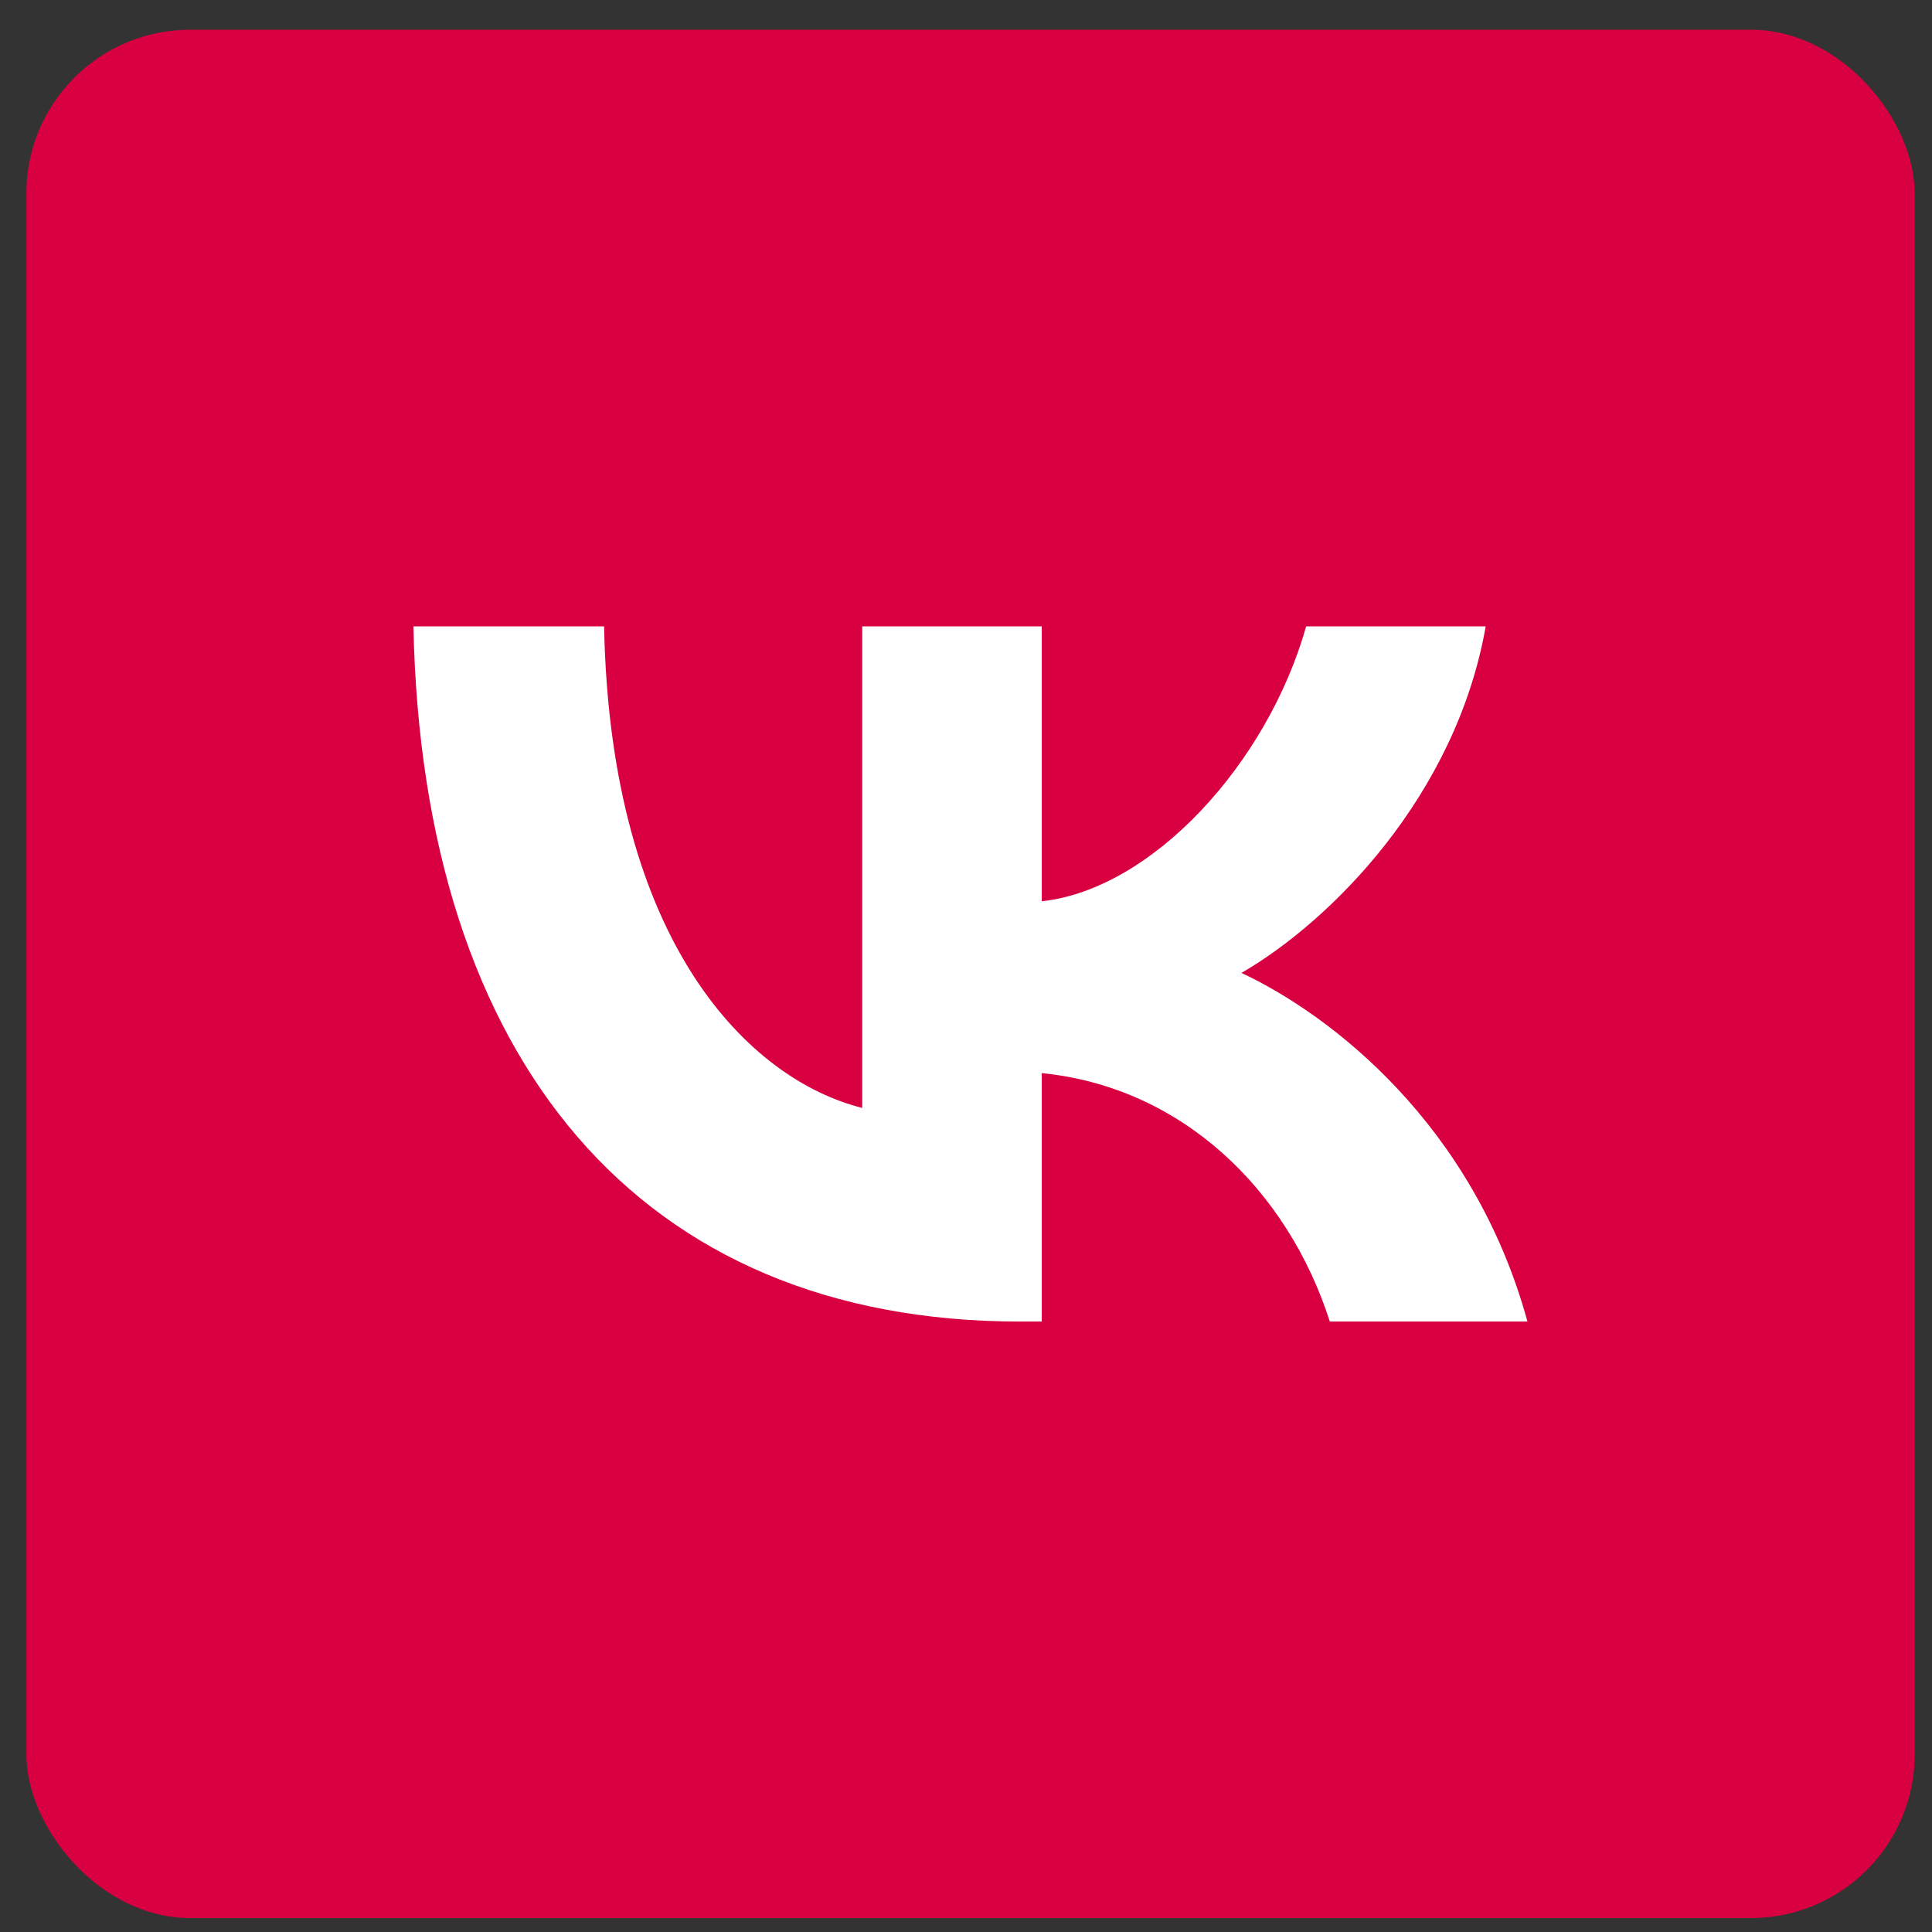
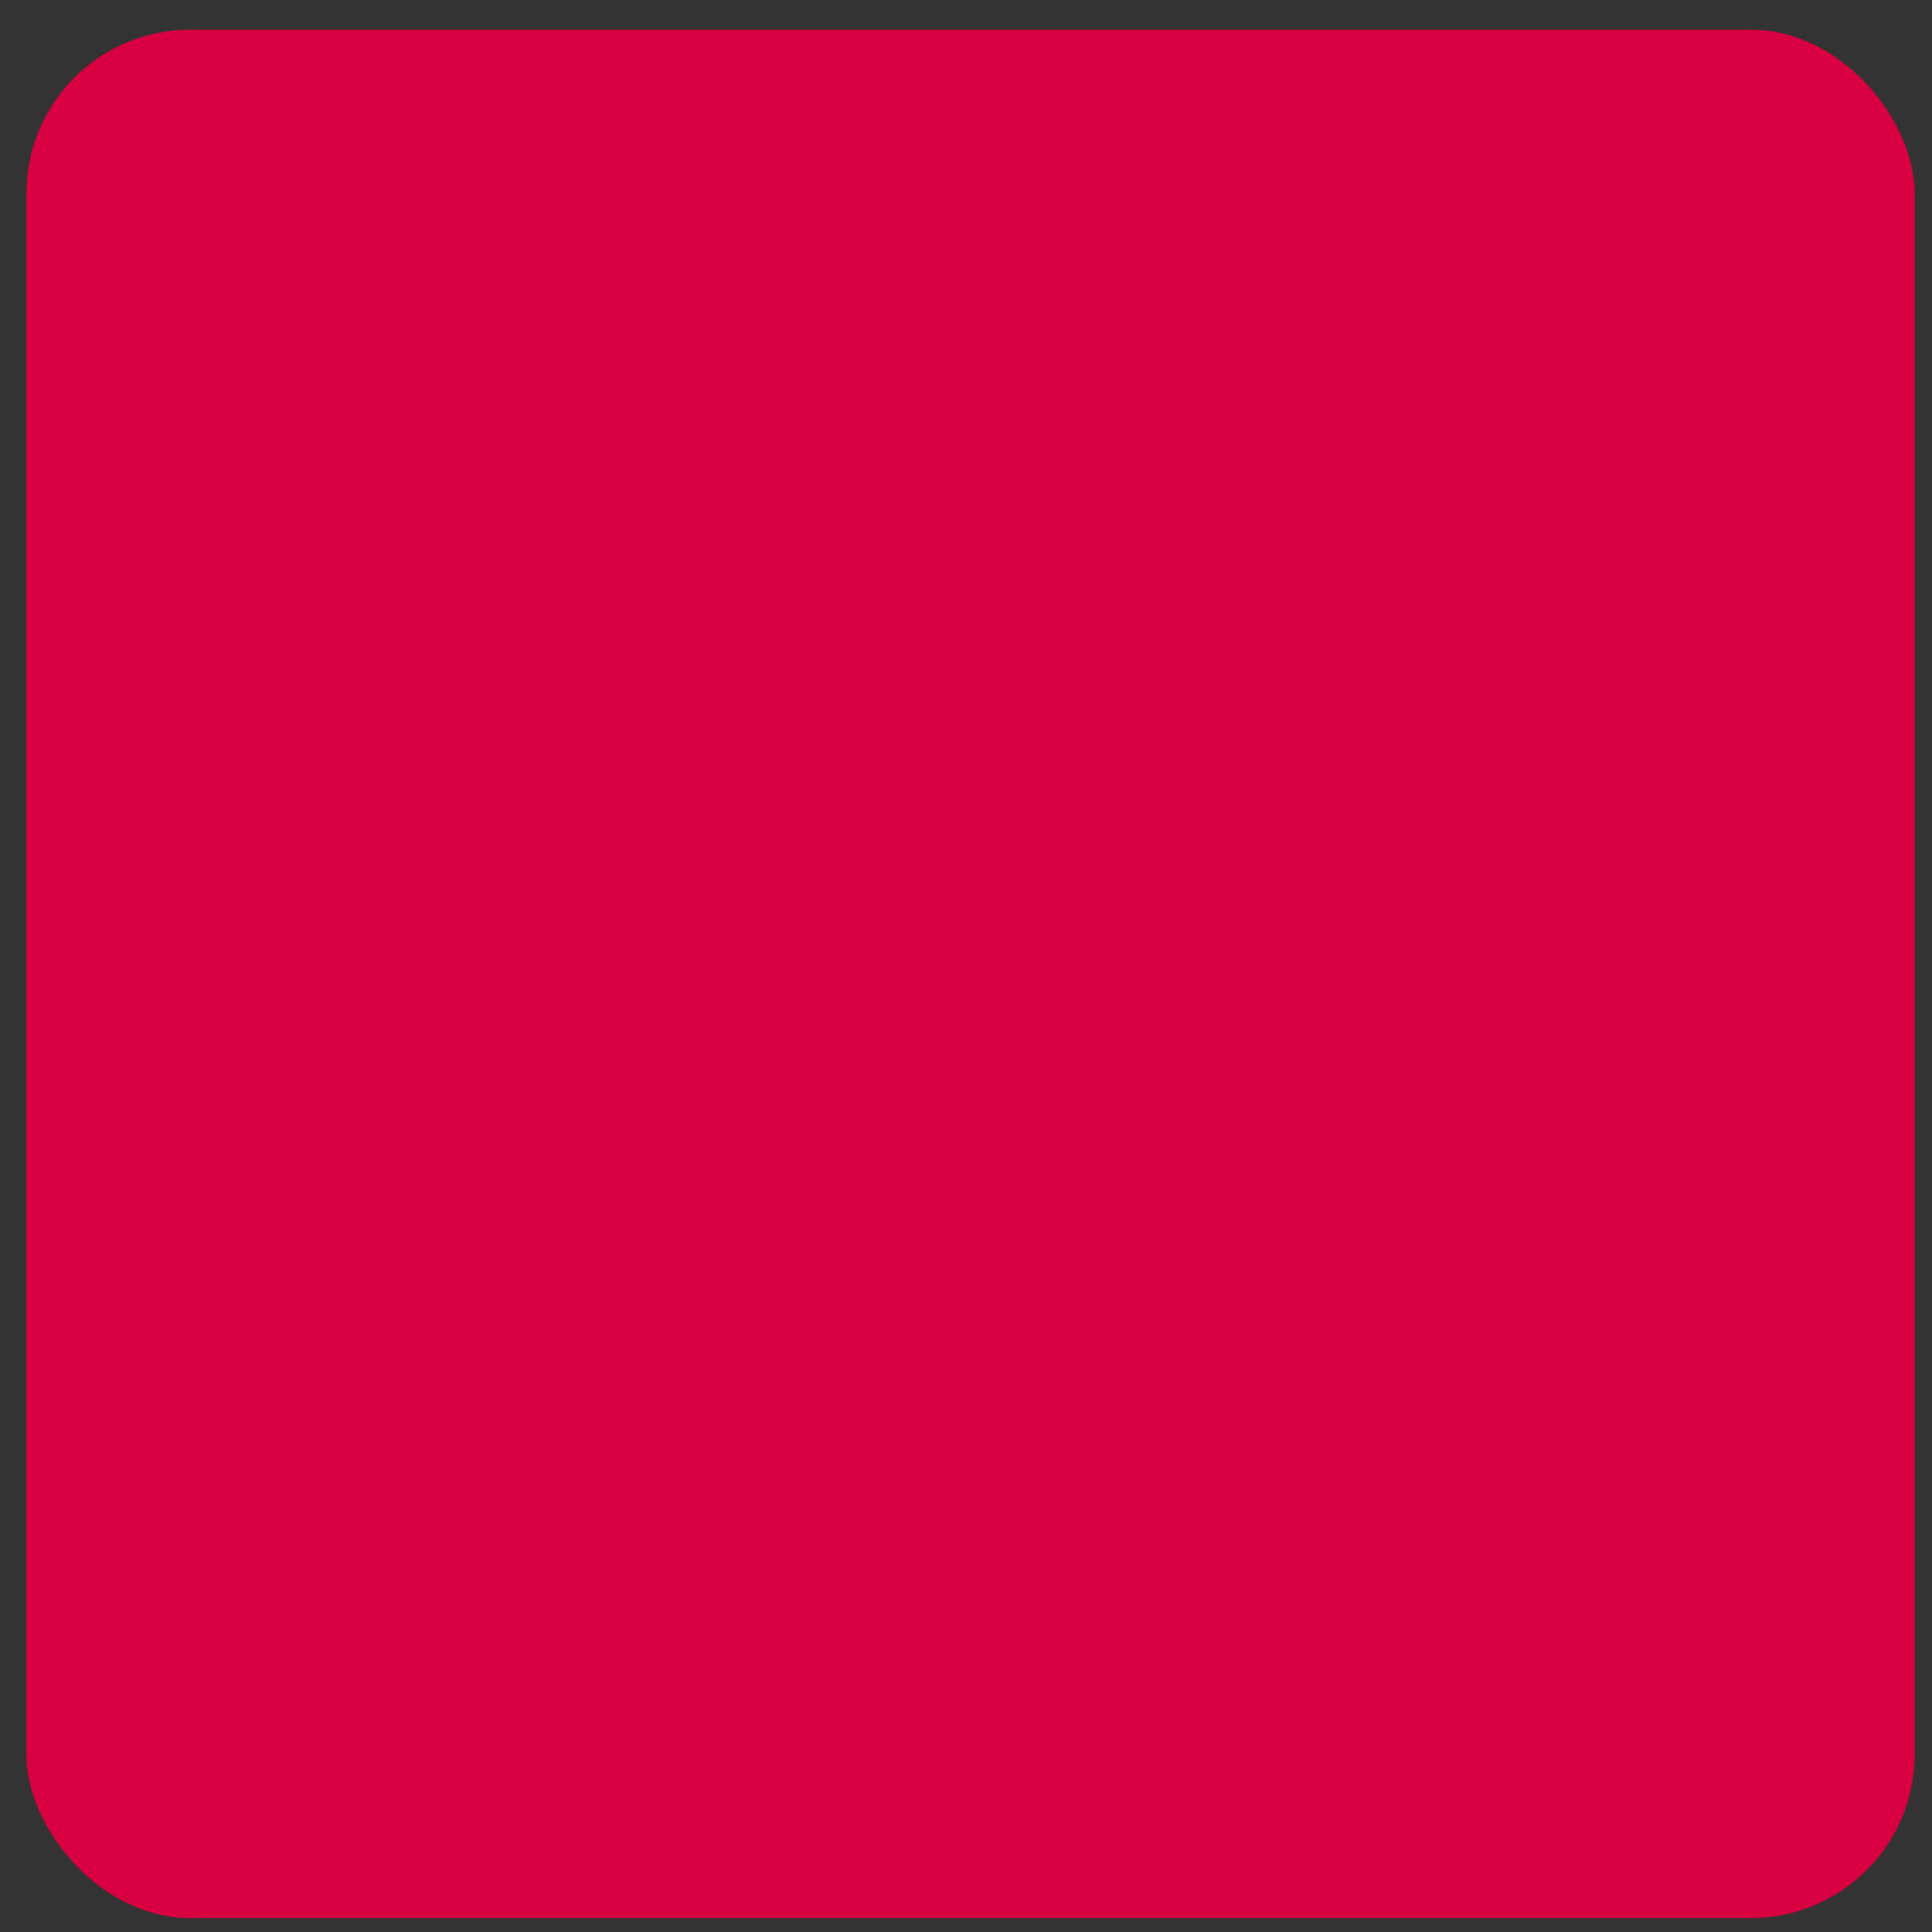
<svg xmlns="http://www.w3.org/2000/svg" width="59" height="59" viewBox="0 0 59 59" fill="none">
  <rect x="0" y="0" width="59" height="59" fill="#333333" stroke="none" />
  <rect x="0.805" y="0.908" width="57.666" height="57.666" rx="5" fill="#D90041" />
-   <path d="M31.155 40.358C19.531 40.358 12.901 32.389 12.625 19.129H18.448C18.639 28.861 22.931 32.984 26.331 33.834V19.129H31.814V27.523C35.171 27.161 38.698 23.336 39.888 19.129H45.371C44.457 24.314 40.632 28.139 37.912 29.711C40.632 30.986 44.989 34.323 46.646 40.358H40.611C39.315 36.32 36.085 33.196 31.814 32.771V40.358H31.155Z" fill="white" />
</svg>